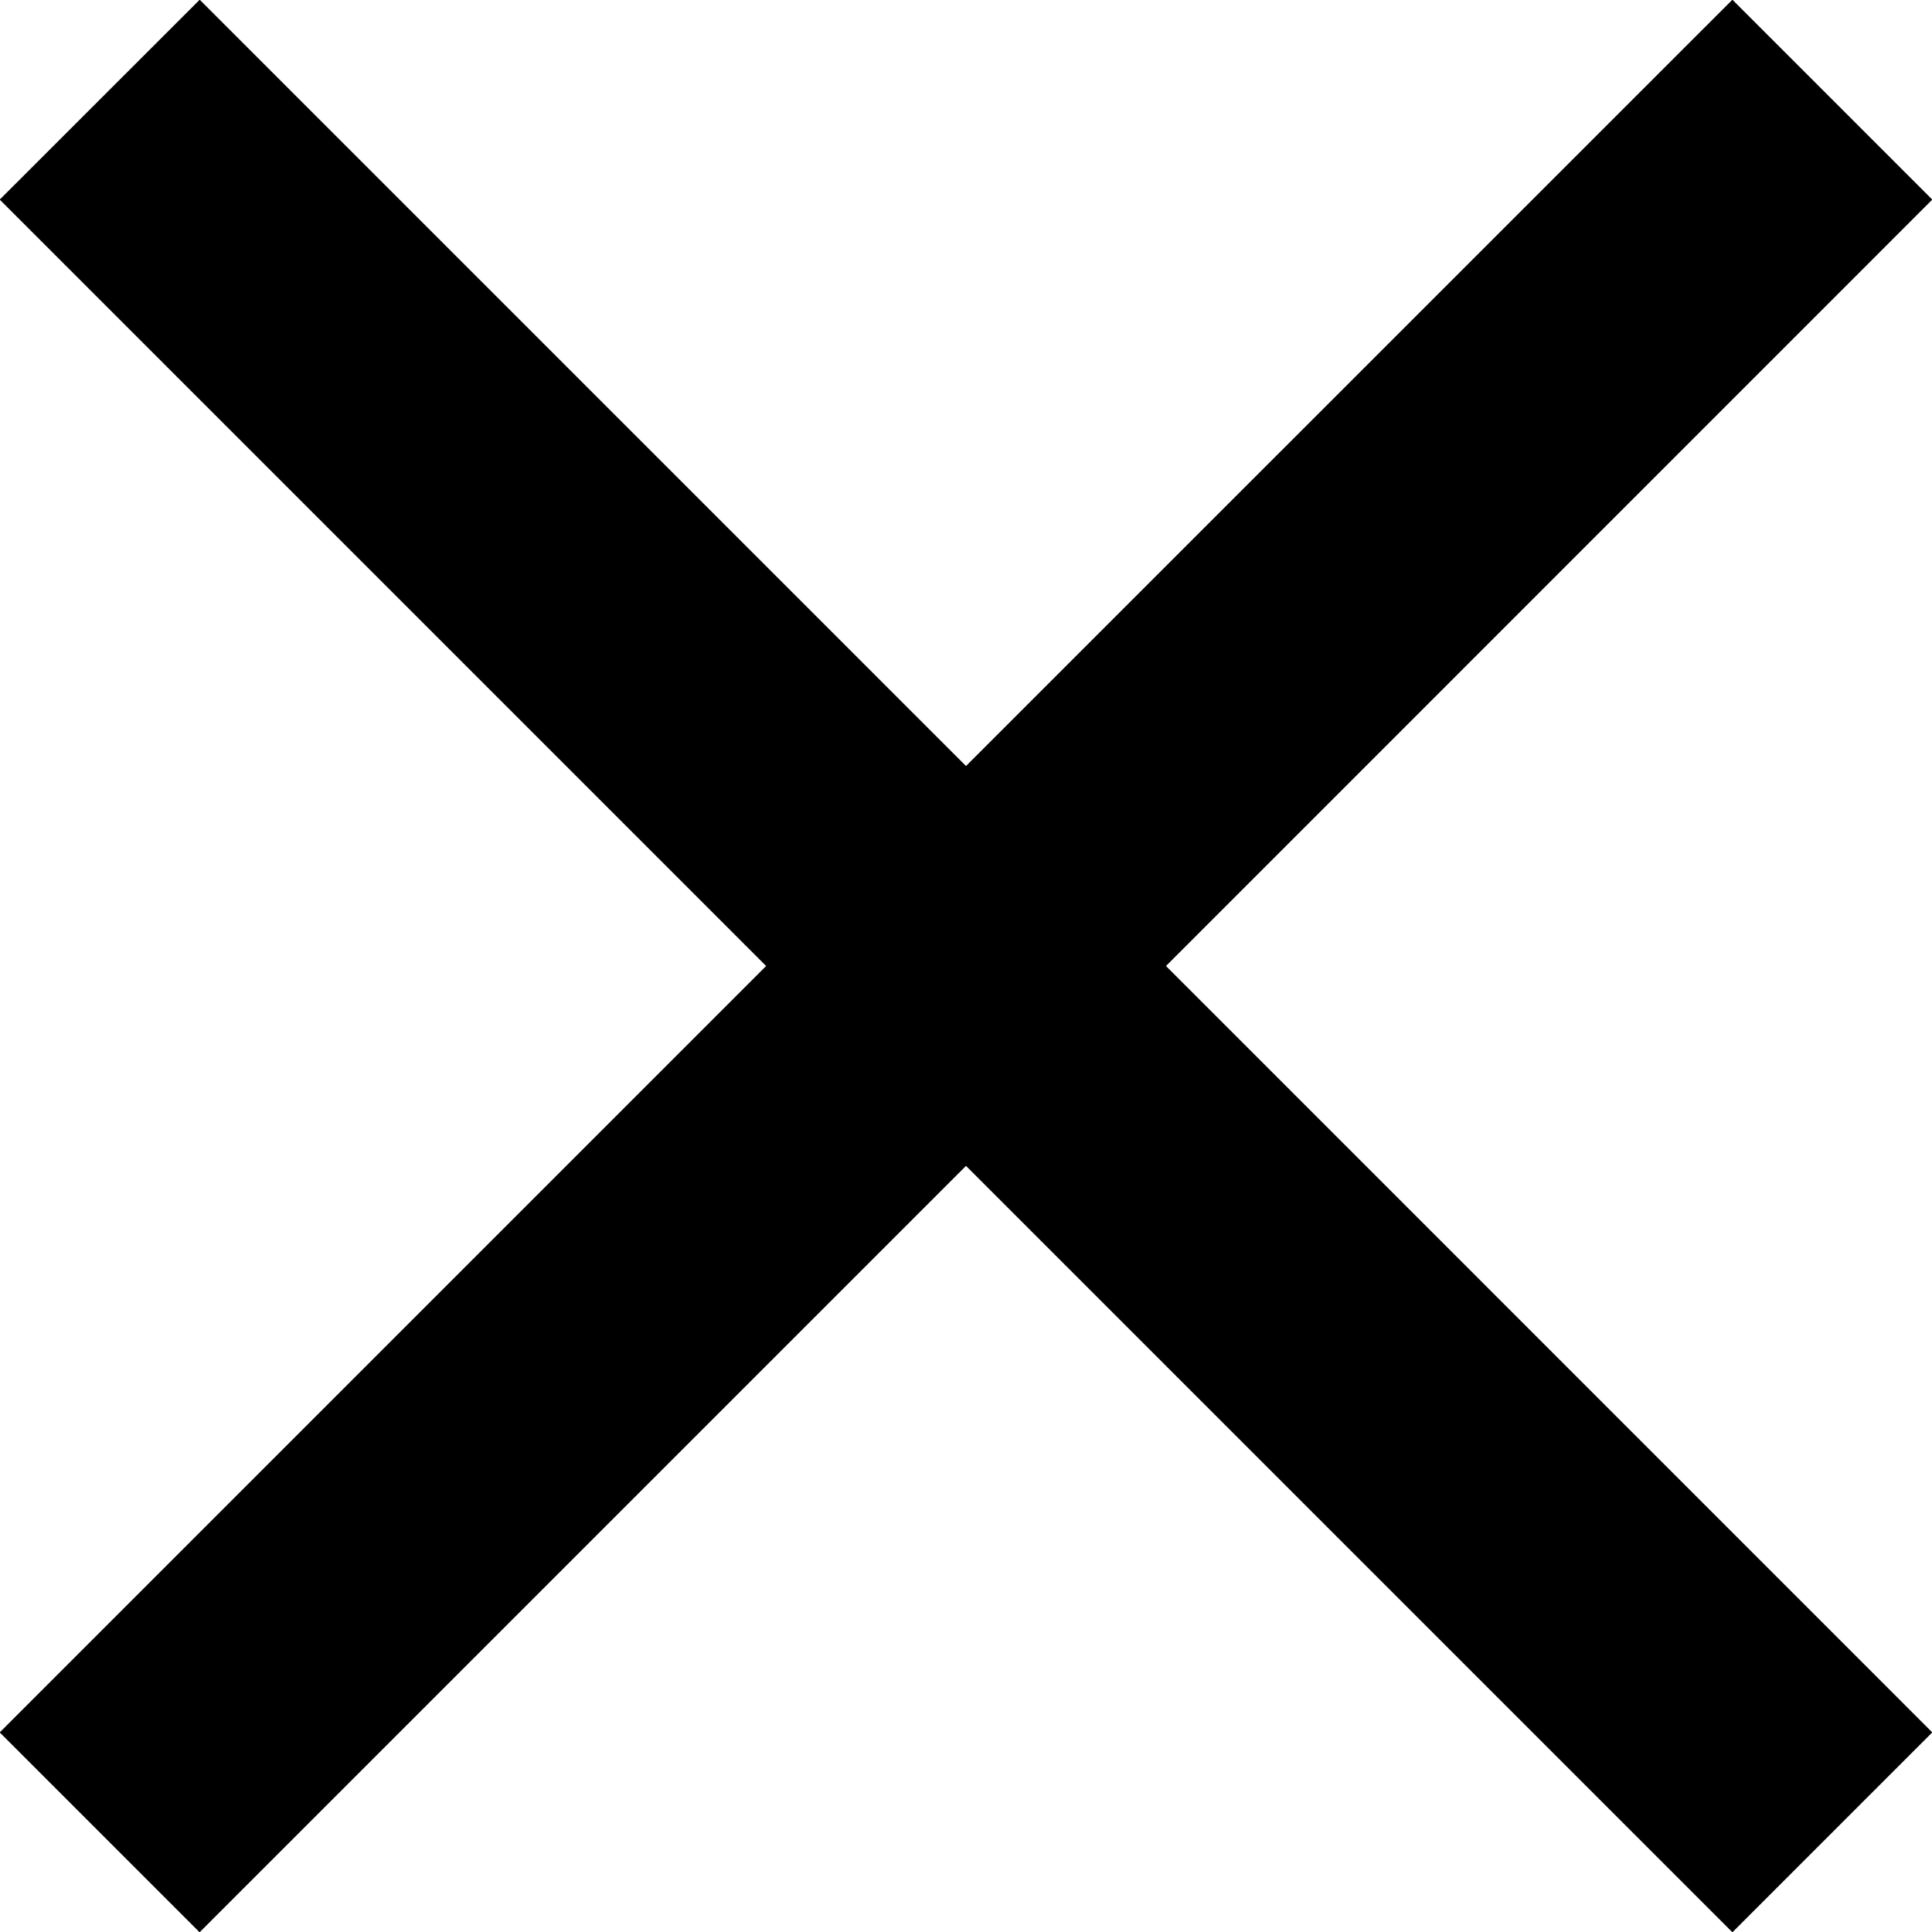
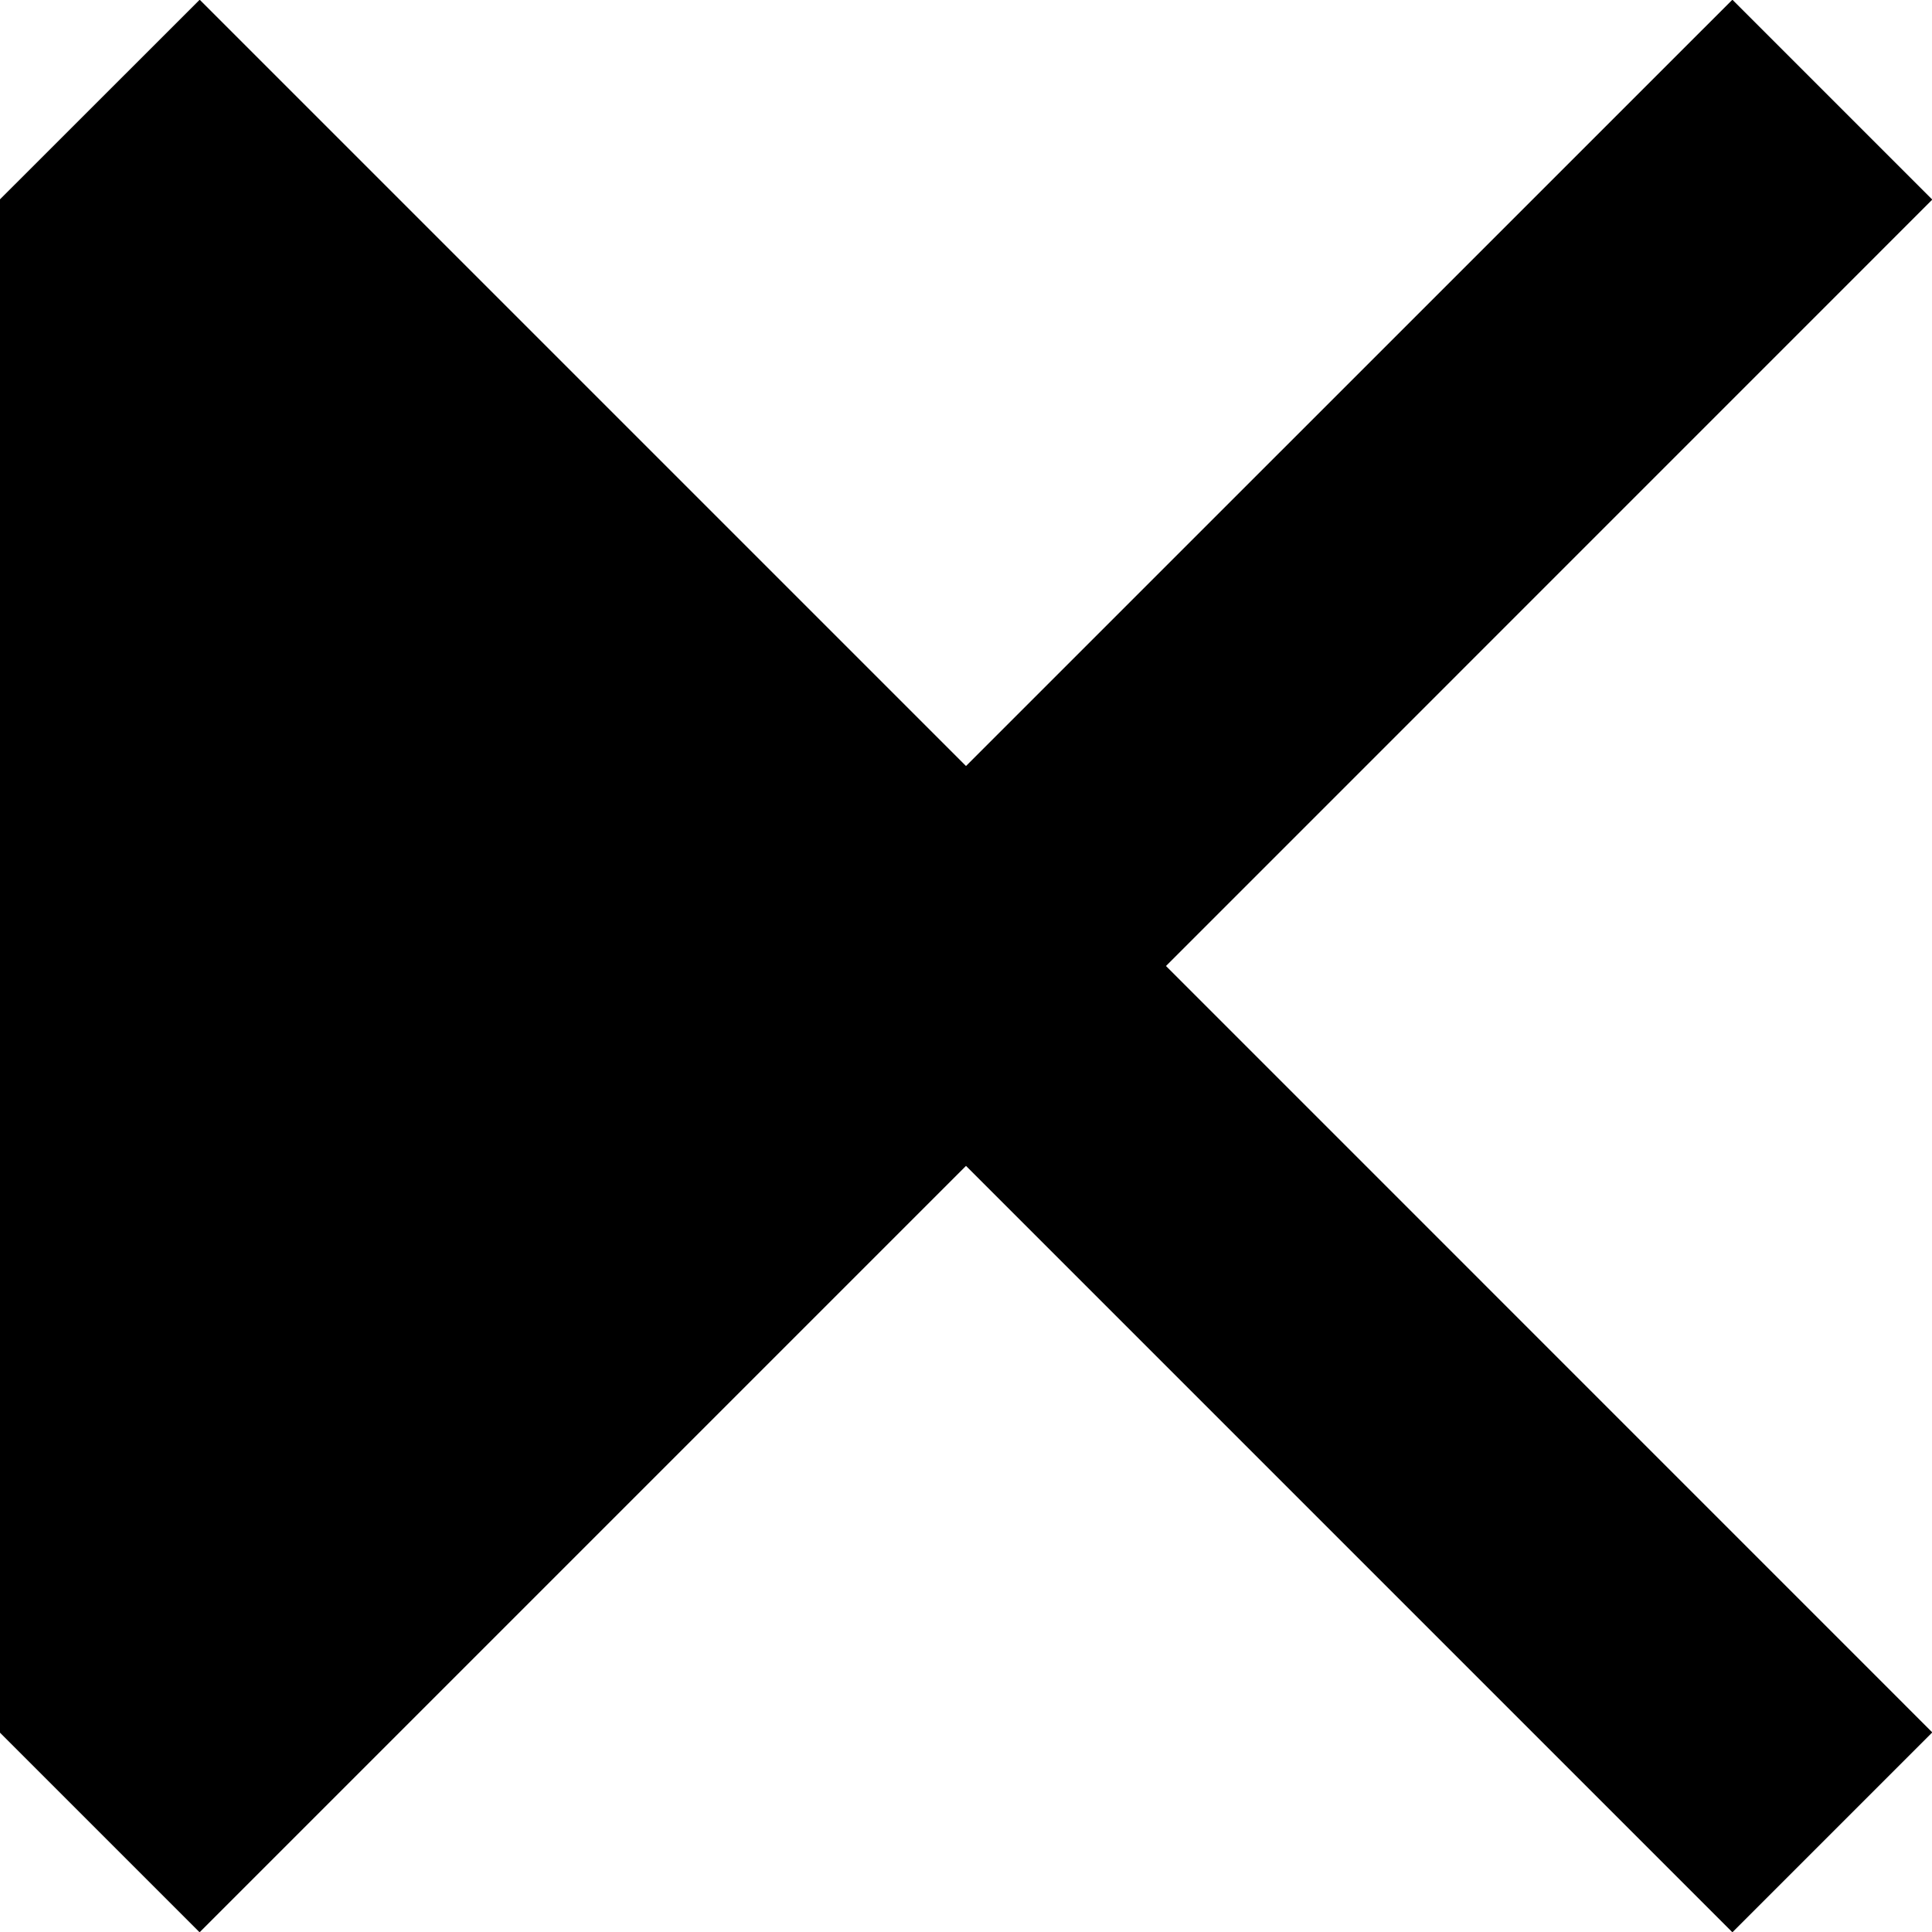
<svg xmlns="http://www.w3.org/2000/svg" preserveAspectRatio="xMidYMid" viewBox="0 0 20.5 20.5" width="21" height="21">
  <defs>
    <style>
      .icon-close-black {
        fill: #000000;
        fill-rule: evenodd;
      }
    </style>
  </defs>
-   <path d="M20.503,18.382 L18.382,20.503 L10.250,12.371 L2.118,20.503 L-0.003,18.382 L8.129,10.250 L-0.003,2.118 L2.119,-0.003 L10.250,8.128 L18.382,-0.003 L20.503,2.118 L12.372,10.250 L20.503,18.382 Z" class="icon-close-black" />
+   <path d="M20.503,18.382 L18.382,20.503 L10.250,12.371 L2.118,20.503 L-0.003,18.382 L-0.003,2.118 L2.119,-0.003 L10.250,8.128 L18.382,-0.003 L20.503,2.118 L12.372,10.250 L20.503,18.382 Z" class="icon-close-black" />
</svg>